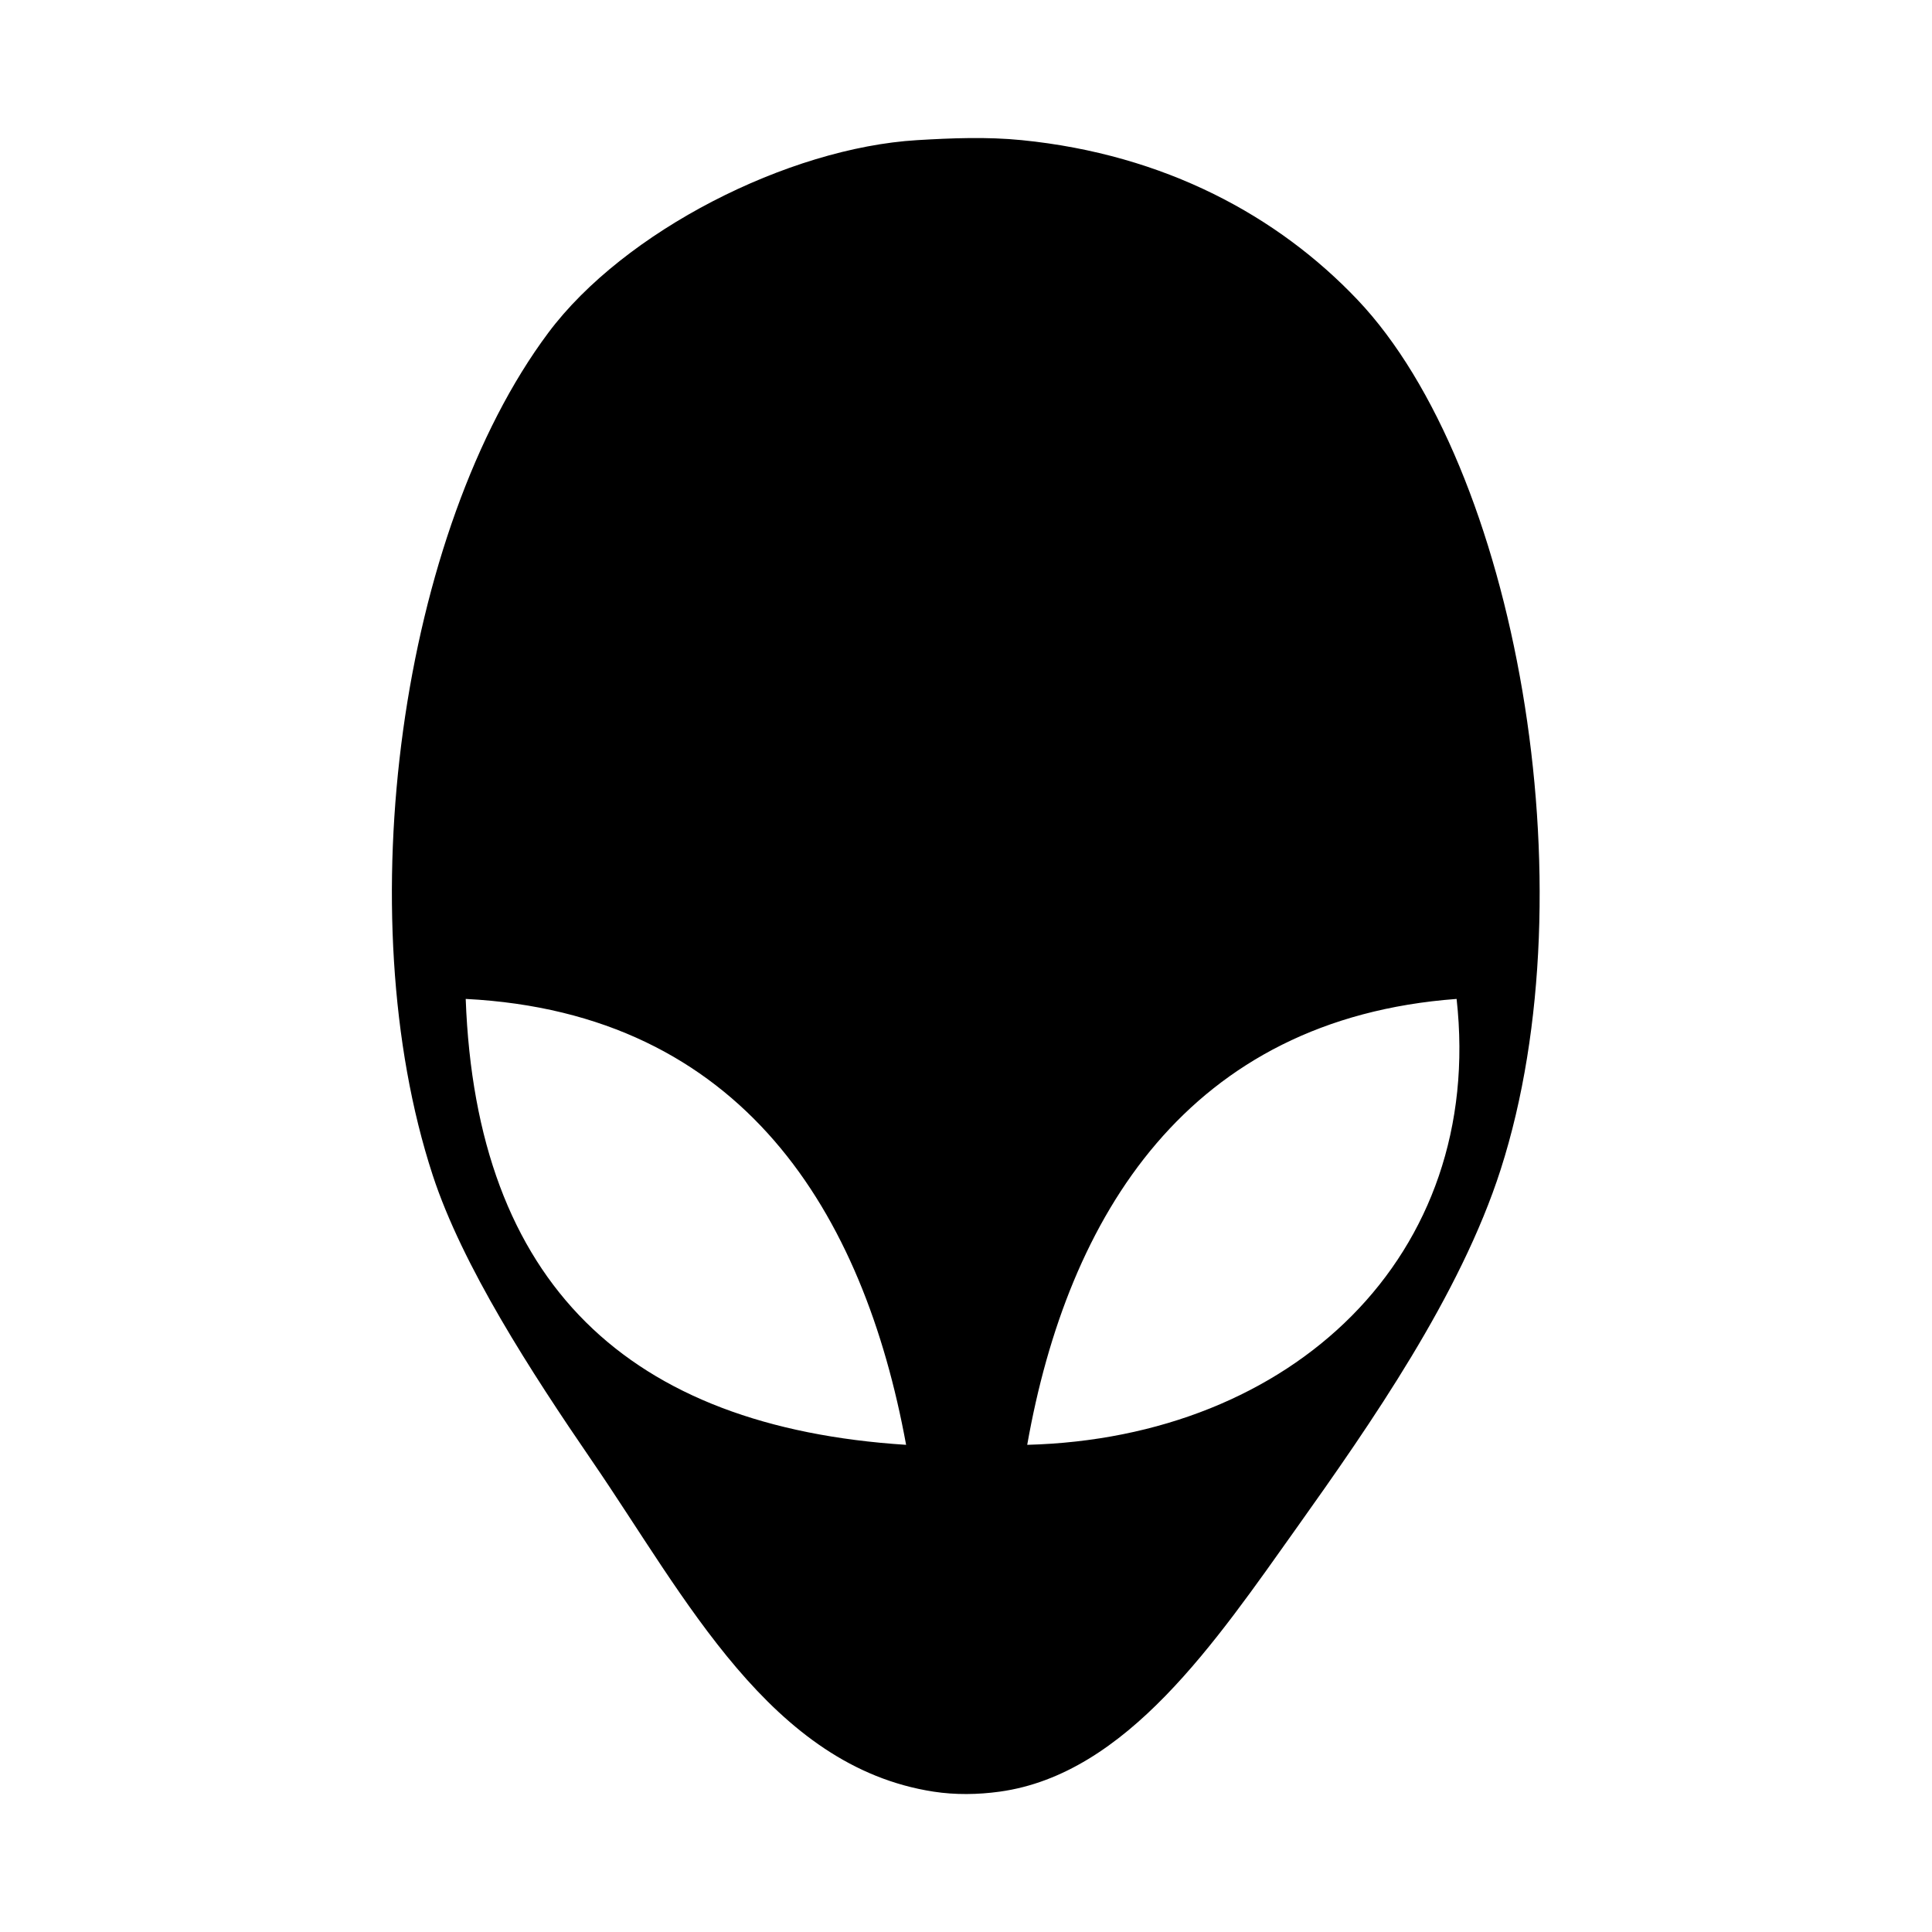
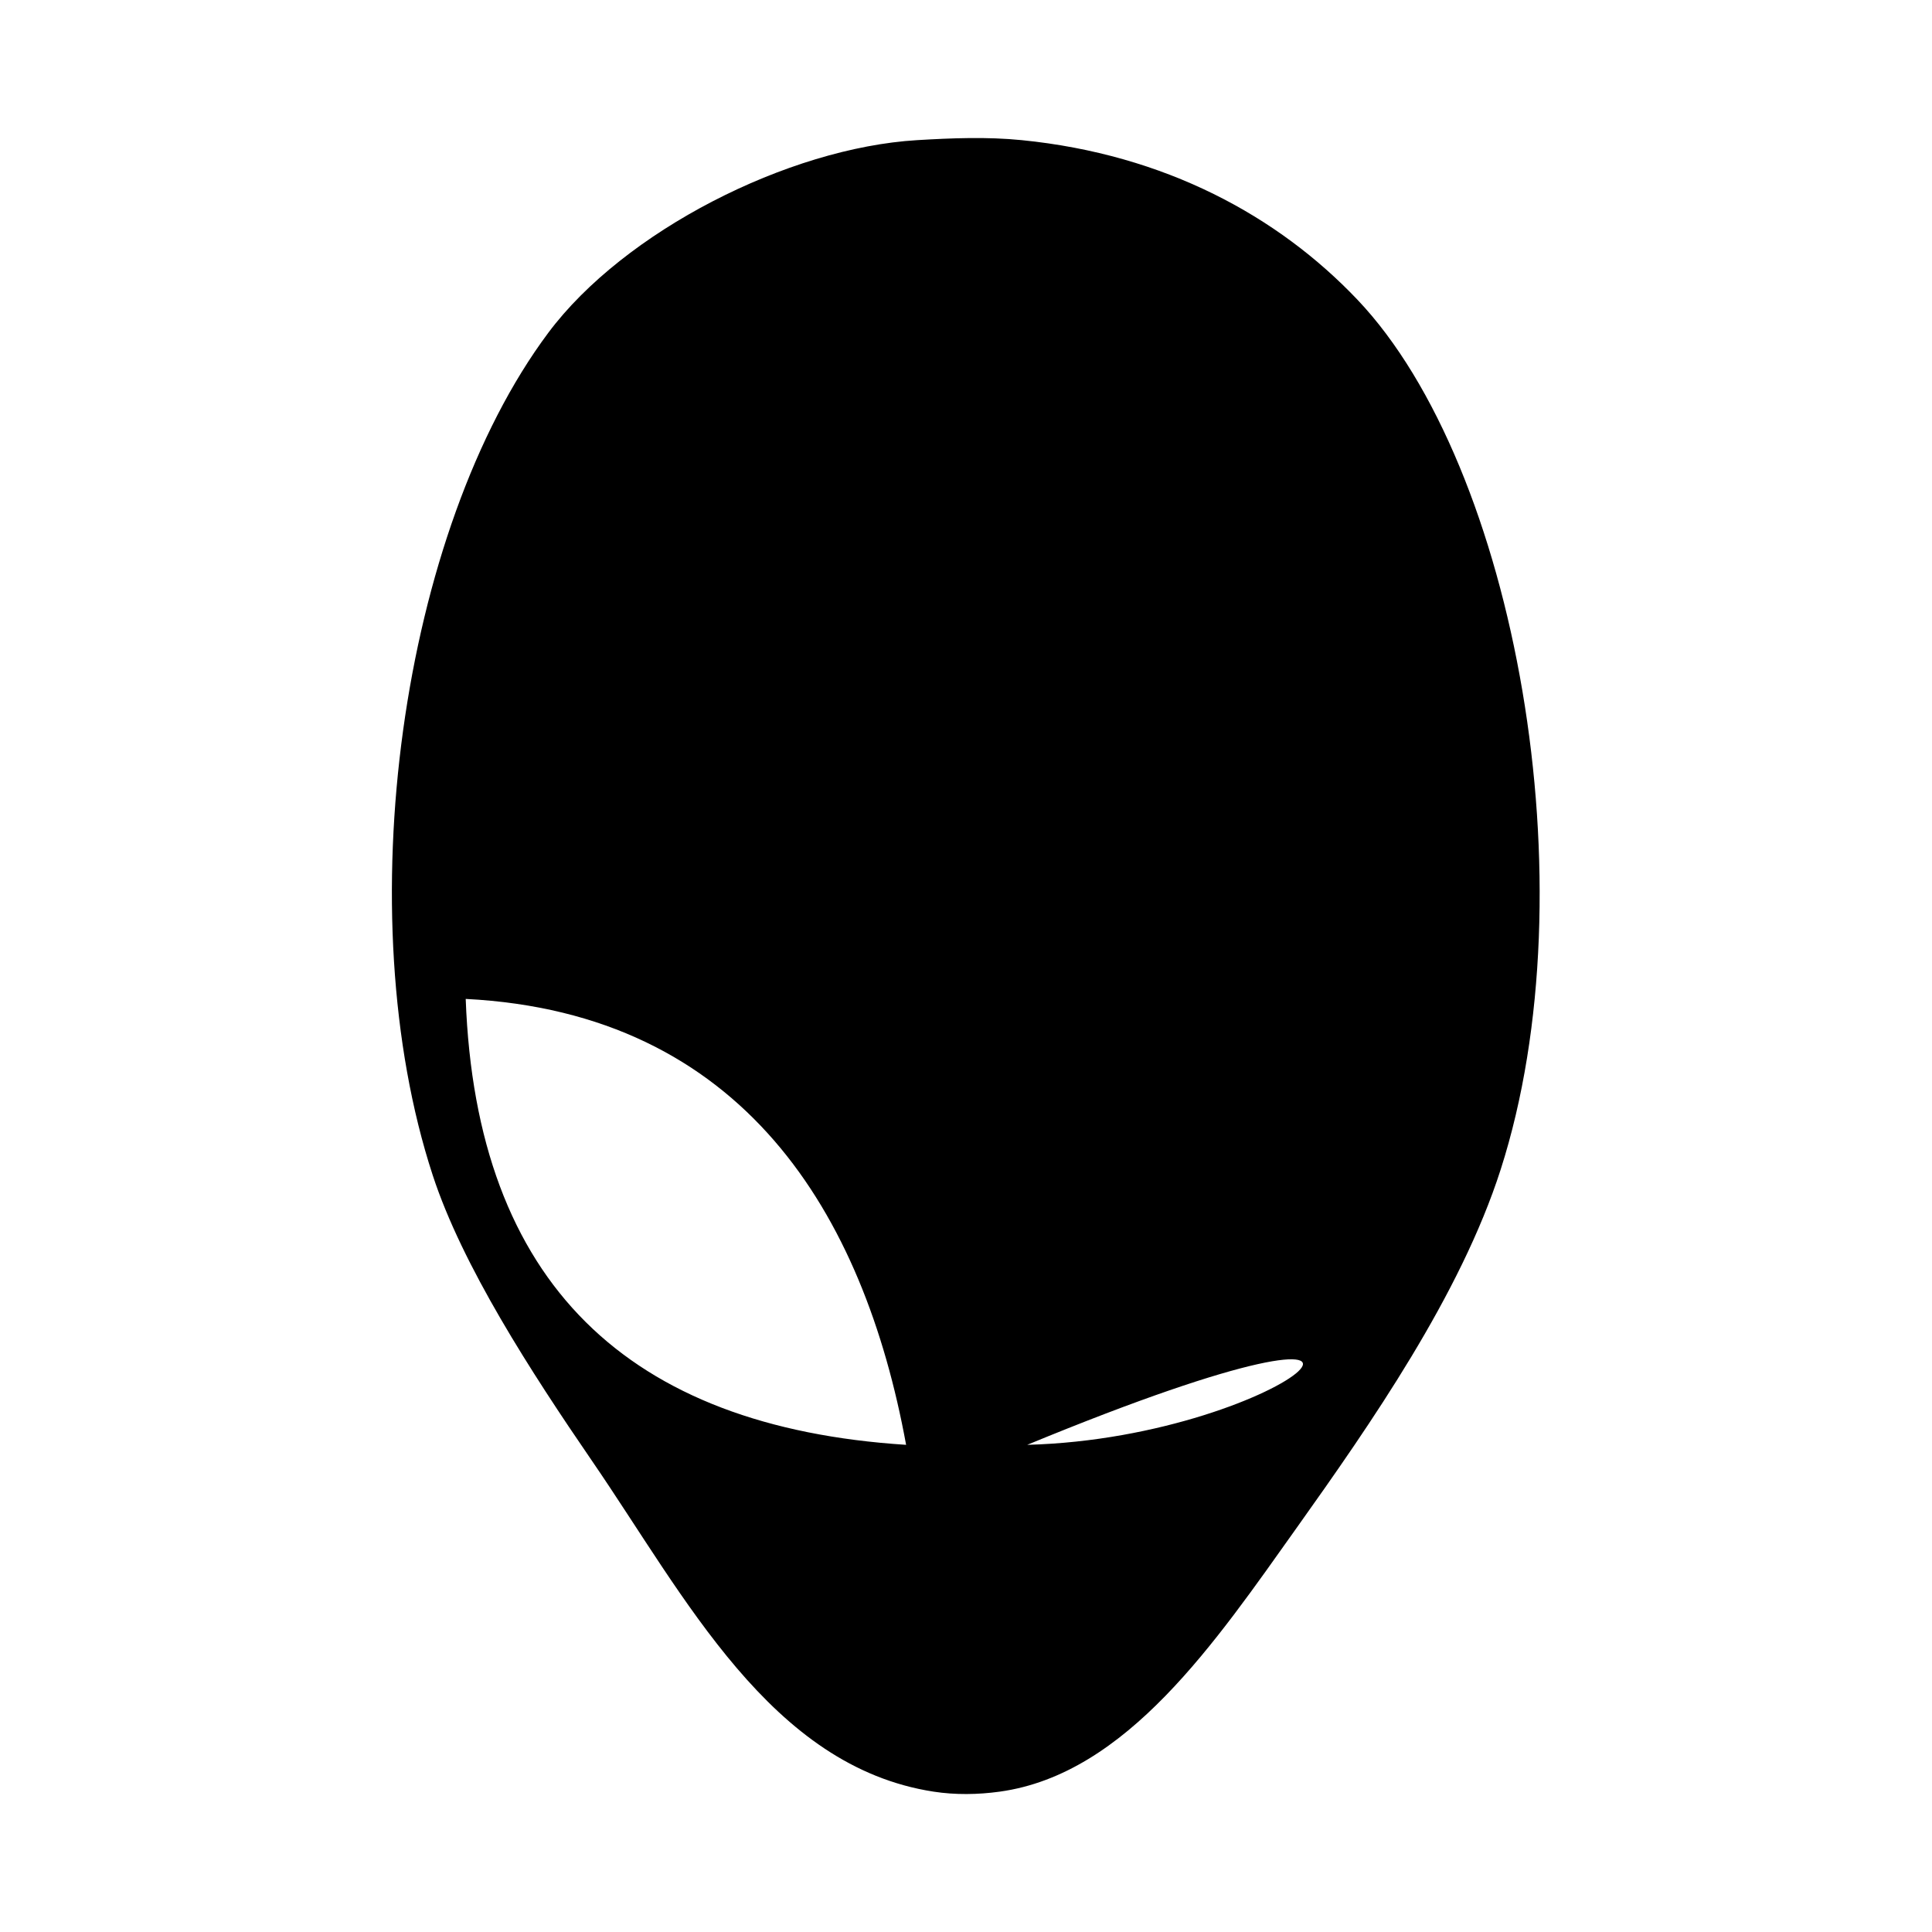
<svg xmlns="http://www.w3.org/2000/svg" version="1.1" id="Layer_1" x="0px" y="0px" viewBox="0 0 1400 1400" style="enable-background:new 0 0 1400 1400;" xml:space="preserve">
  <style type="text/css">
	.st0{fill-rule:evenodd;clip-rule:evenodd;}
</style>
-   <path class="st0" d="M744.36,1046.98c29.34-166.16,116.78-308.71,311.15-323.12C1076.16,910.08,936.37,1041.93,744.36,1046.98z   M337.47,723.86c201.19,10.25,288.41,155.68,319.13,323.12C455.43,1034.07,345.06,930.35,337.47,723.86z M983.71,217.24  c-57.51-60.58-139.4-105.34-243.34-115.69c-25.14-2.5-50.58-1.51-75.79,0c-93.63,5.61-212.38,66.07-267.28,139.62  C290.37,384.44,251.69,662.3,313.53,851.51c21.52,65.83,71.28,142.68,115.69,207.44c67.58,98.57,129.13,221.15,247.32,239.35  c15.77,2.42,32.06,2.18,47.87,0c92.12-12.72,156.5-108.7,215.42-191.48c53.4-75.04,118.41-168.37,147.6-259.3  C1153.17,642.68,1098.37,338.04,983.71,217.24z" />
+   <path class="st0" d="M744.36,1046.98C1076.16,910.08,936.37,1041.93,744.36,1046.98z   M337.47,723.86c201.19,10.25,288.41,155.68,319.13,323.12C455.43,1034.07,345.06,930.35,337.47,723.86z M983.71,217.24  c-57.51-60.58-139.4-105.34-243.34-115.69c-25.14-2.5-50.58-1.51-75.79,0c-93.63,5.61-212.38,66.07-267.28,139.62  C290.37,384.44,251.69,662.3,313.53,851.51c21.52,65.83,71.28,142.68,115.69,207.44c67.58,98.57,129.13,221.15,247.32,239.35  c15.77,2.42,32.06,2.18,47.87,0c92.12-12.72,156.5-108.7,215.42-191.48c53.4-75.04,118.41-168.37,147.6-259.3  C1153.17,642.68,1098.37,338.04,983.71,217.24z" />
</svg>